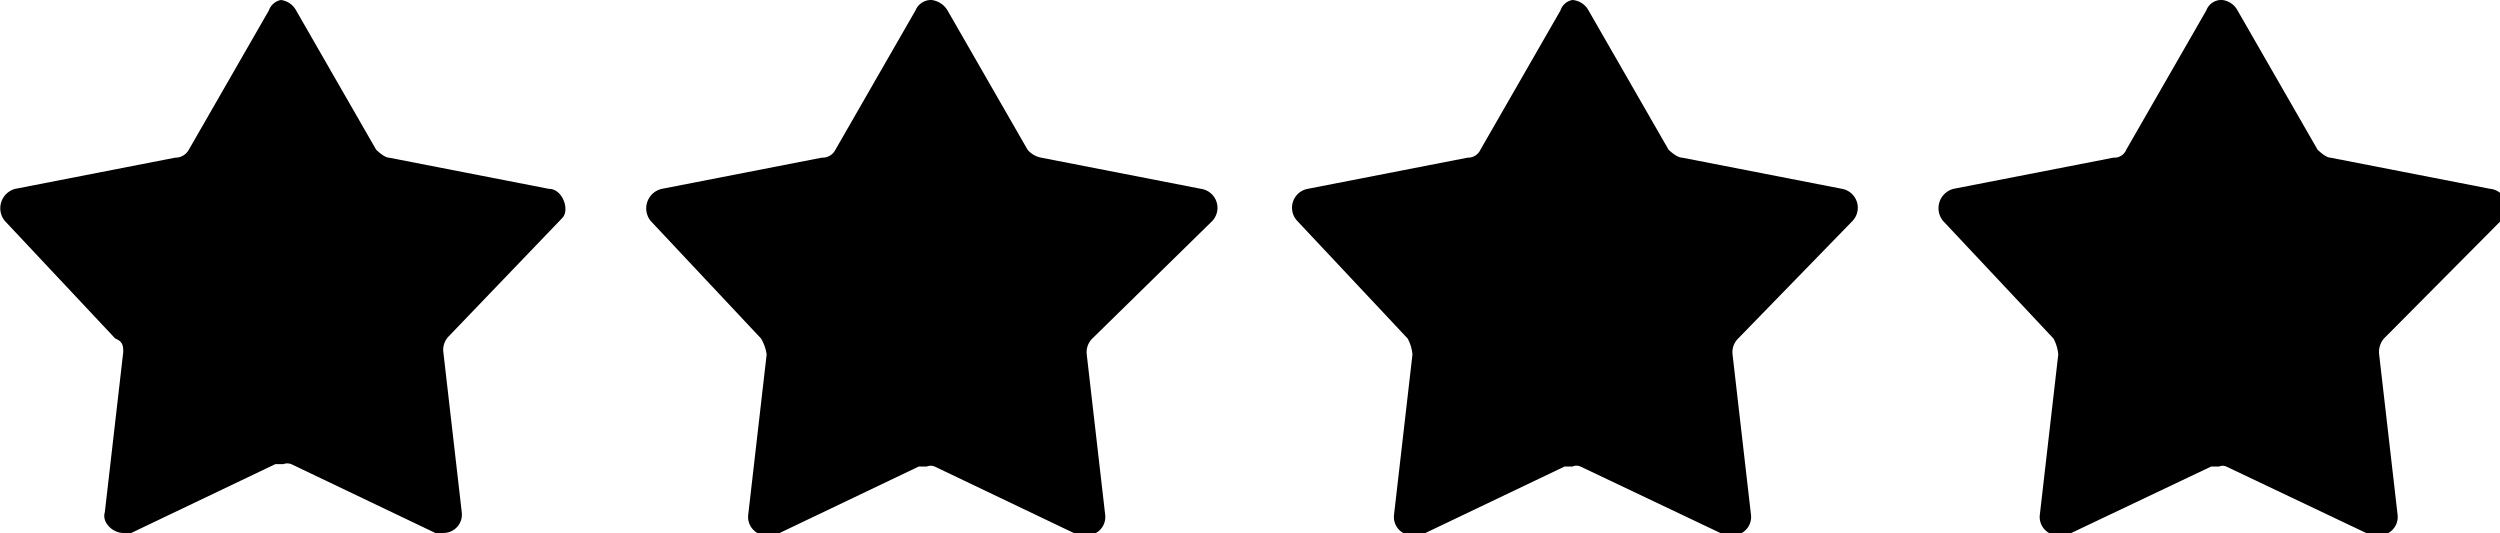
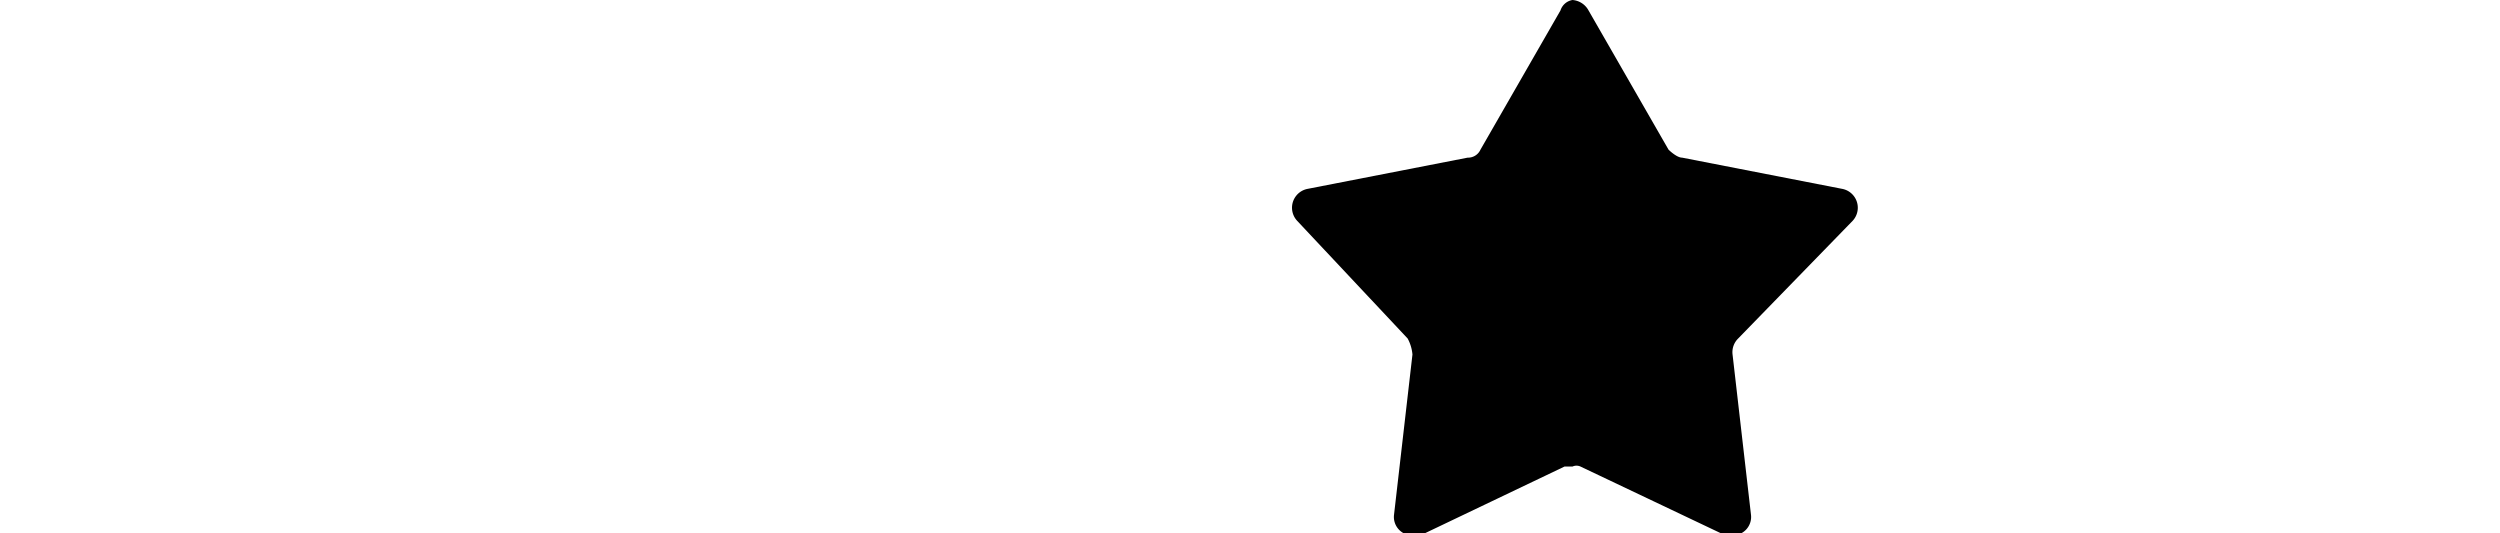
<svg xmlns="http://www.w3.org/2000/svg" viewBox="0 0 31.24 6.66">
  <g id="Layer_2" data-name="Layer 2">
    <g id="Layer_1-2" data-name="Layer 1">
-       <path d="M5.61,4.2a.24.24,0,0,0-.07.2l.23,2a.23.23,0,0,1-.23.26s-.06,0-.1,0l-1.8-.86a.14.14,0,0,0-.1,0l-.1,0-1.8.86a.14.14,0,0,1-.1,0c-.13,0-.27-.13-.23-.26l.23-2c0-.07,0-.13-.1-.17L.06,2.76a.25.25,0,0,1,.13-.4l2-.39a.19.19,0,0,0,.17-.1l1-1.74A.2.2,0,0,1,3.51,0,.25.25,0,0,1,3.7.13l1,1.74s.1.1.16.1l2,.39c.17,0,.26.26.17.36Z" />
-       <path d="M13.65,4.23a.24.24,0,0,0-.07.2l.23,2a.23.23,0,0,1-.23.26s-.06,0-.1,0l-1.8-.86a.13.13,0,0,0-.1,0l-.1,0-1.8.86a.14.14,0,0,1-.1,0,.23.23,0,0,1-.23-.26l.23-2a.53.53,0,0,0-.07-.2L8.13,2.76a.25.25,0,0,1,.14-.4l2-.39a.18.18,0,0,0,.17-.1l1-1.74a.21.21,0,0,1,.2-.13.27.27,0,0,1,.2.13l1,1.74a.29.29,0,0,0,.17.1l2,.39a.24.24,0,0,1,.14.4Z" />
      <path d="M21.72,4.23a.24.24,0,0,0-.07.2l.23,2a.23.23,0,0,1-.23.26s-.06,0-.09,0l-1.81-.86a.12.12,0,0,0-.1,0s-.06,0-.1,0l-1.8.86a.13.13,0,0,1-.1,0,.23.23,0,0,1-.23-.26l.23-2a.51.51,0,0,0-.06-.2L16.21,2.76a.24.24,0,0,1,.13-.4l2-.39a.17.17,0,0,0,.16-.1l1-1.74A.19.19,0,0,1,19.65,0a.25.25,0,0,1,.2.13l1,1.74s.1.1.17.1l2,.39a.24.24,0,0,1,.13.4Z" />
-       <path d="M29.79,4.23a.26.26,0,0,0-.06.2l.23,2a.23.23,0,0,1-.23.26l-.1,0-1.81-.86a.11.11,0,0,0-.09,0s-.07,0-.1,0l-1.81.86a.12.12,0,0,1-.1,0,.23.23,0,0,1-.23-.26l.23-2a.51.51,0,0,0-.06-.2L24.28,2.76a.25.25,0,0,1,.13-.4l2-.39a.16.16,0,0,0,.16-.1l1-1.74a.2.2,0,0,1,.2-.13.25.25,0,0,1,.19.13l1,1.74s.1.1.16.1l2,.39a.23.23,0,0,1,.13.4Z" />
    </g>
  </g>
</svg>